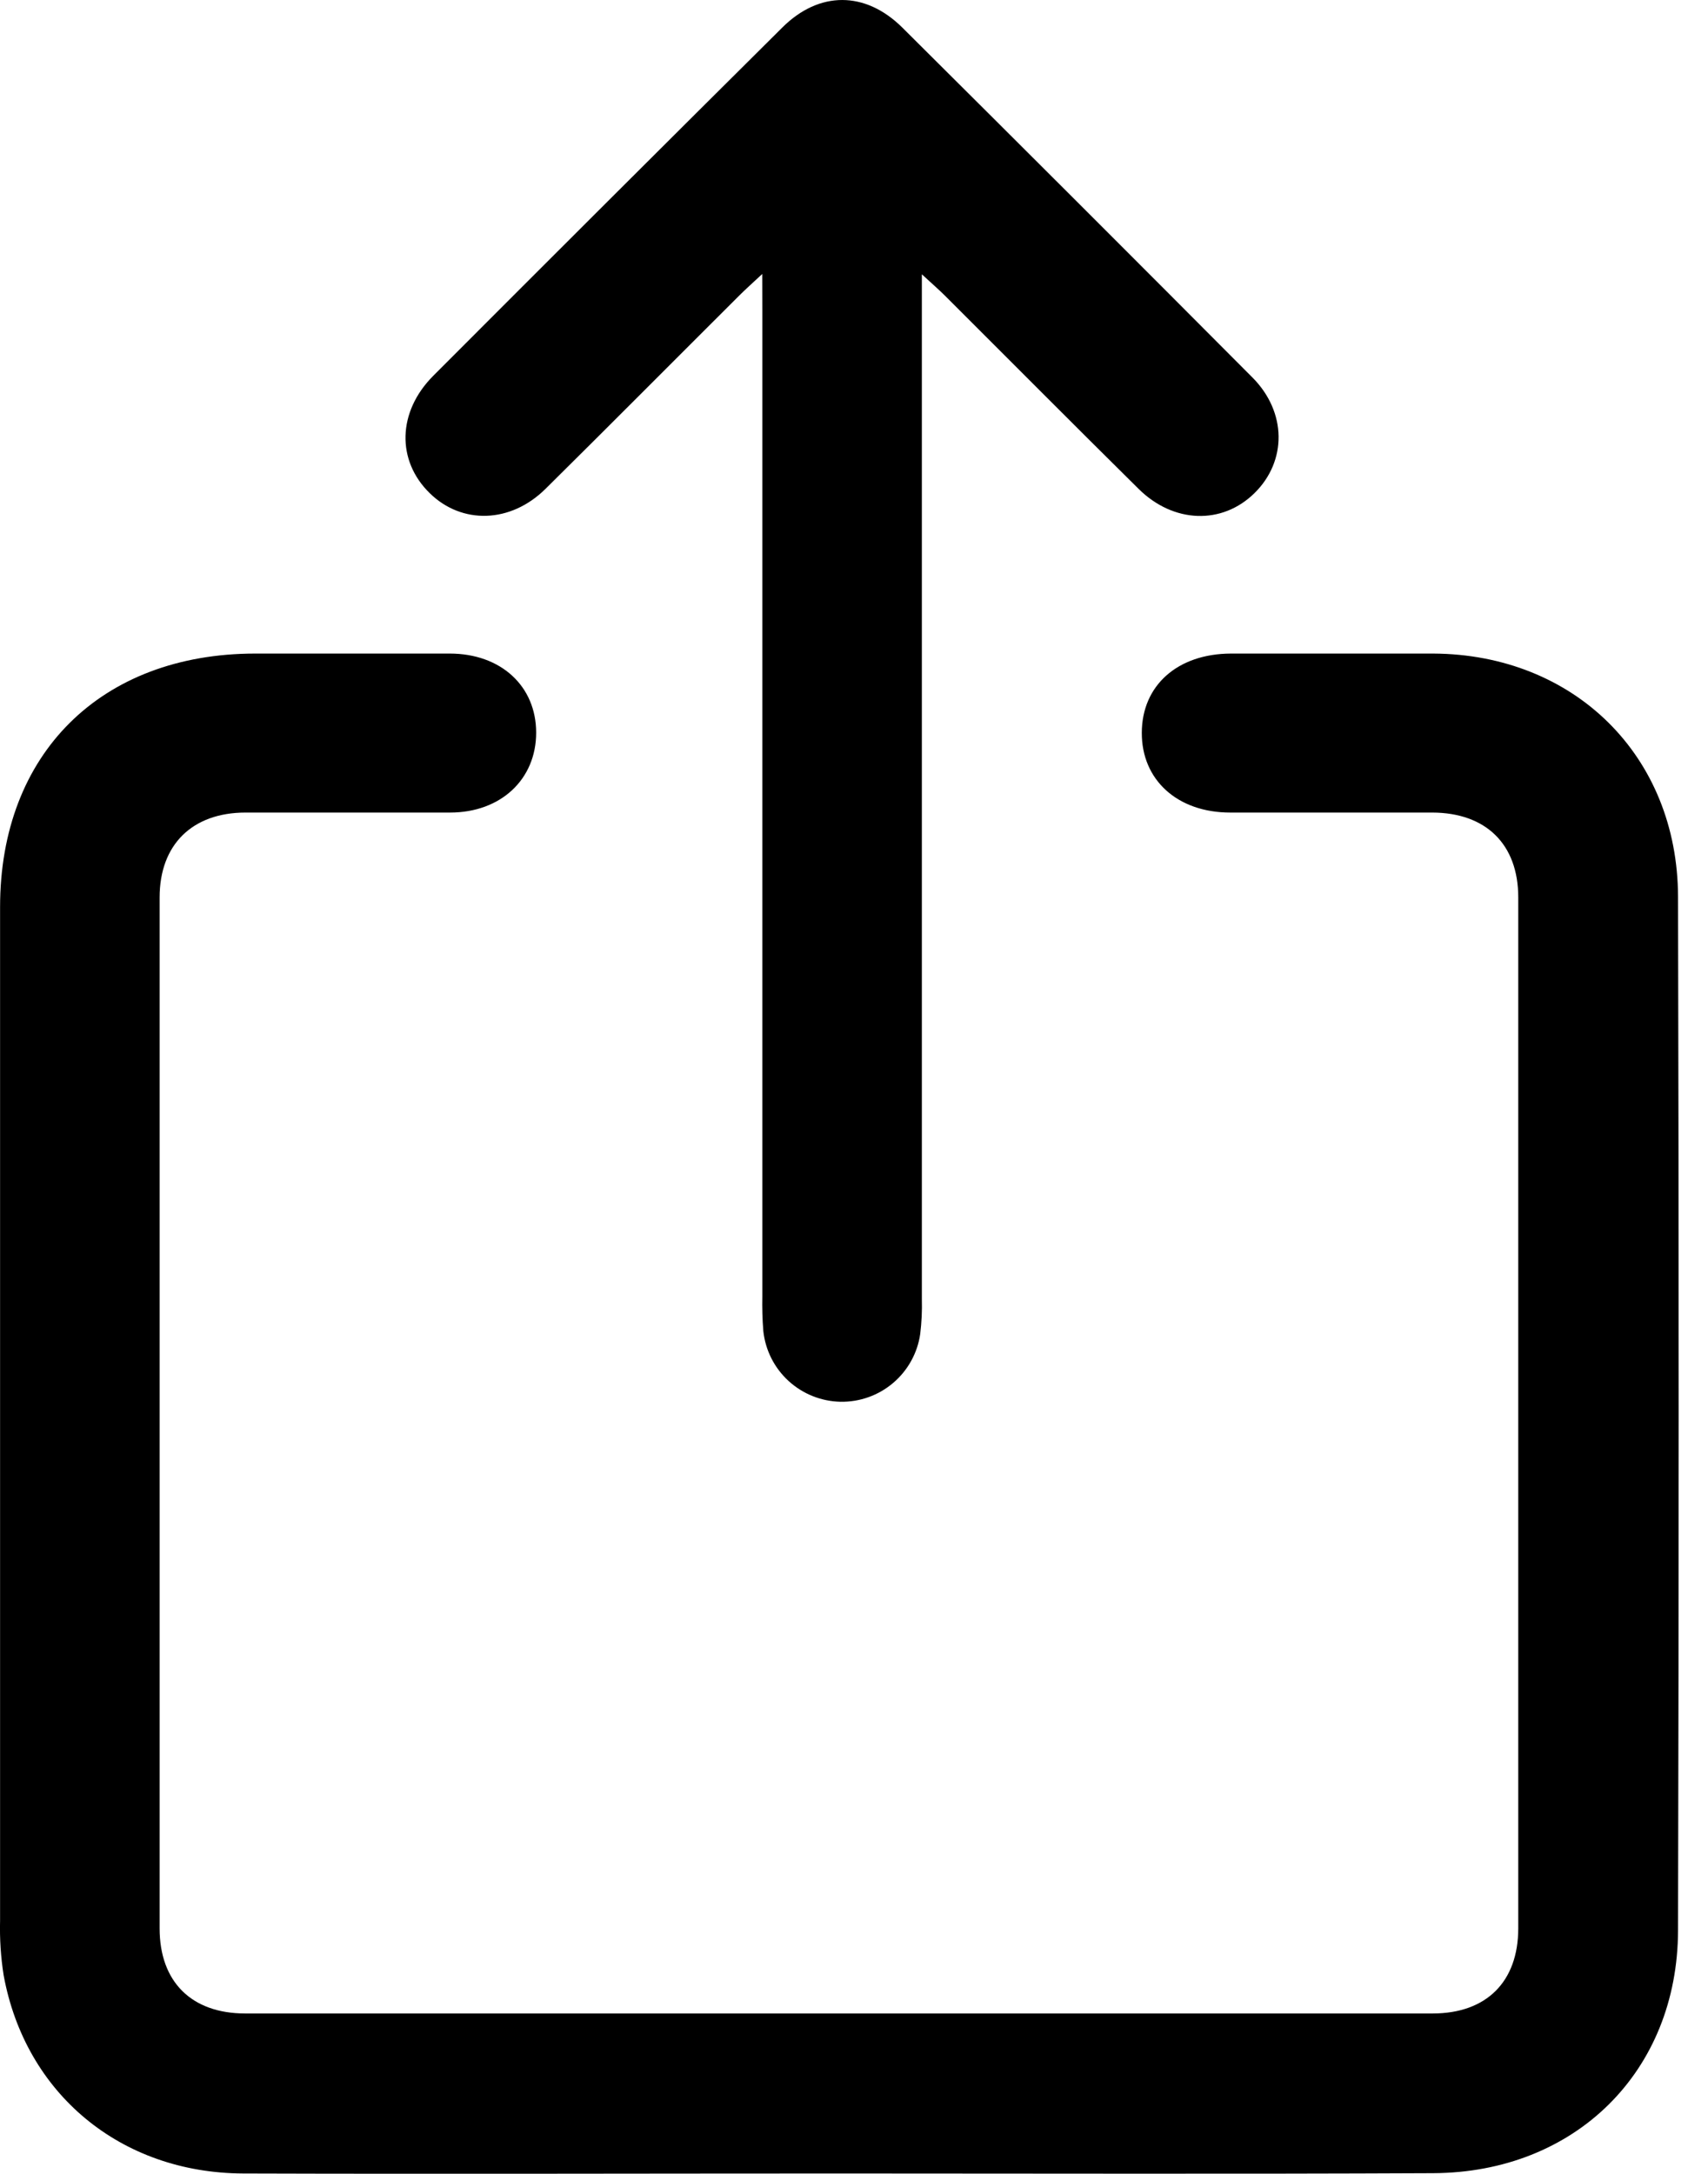
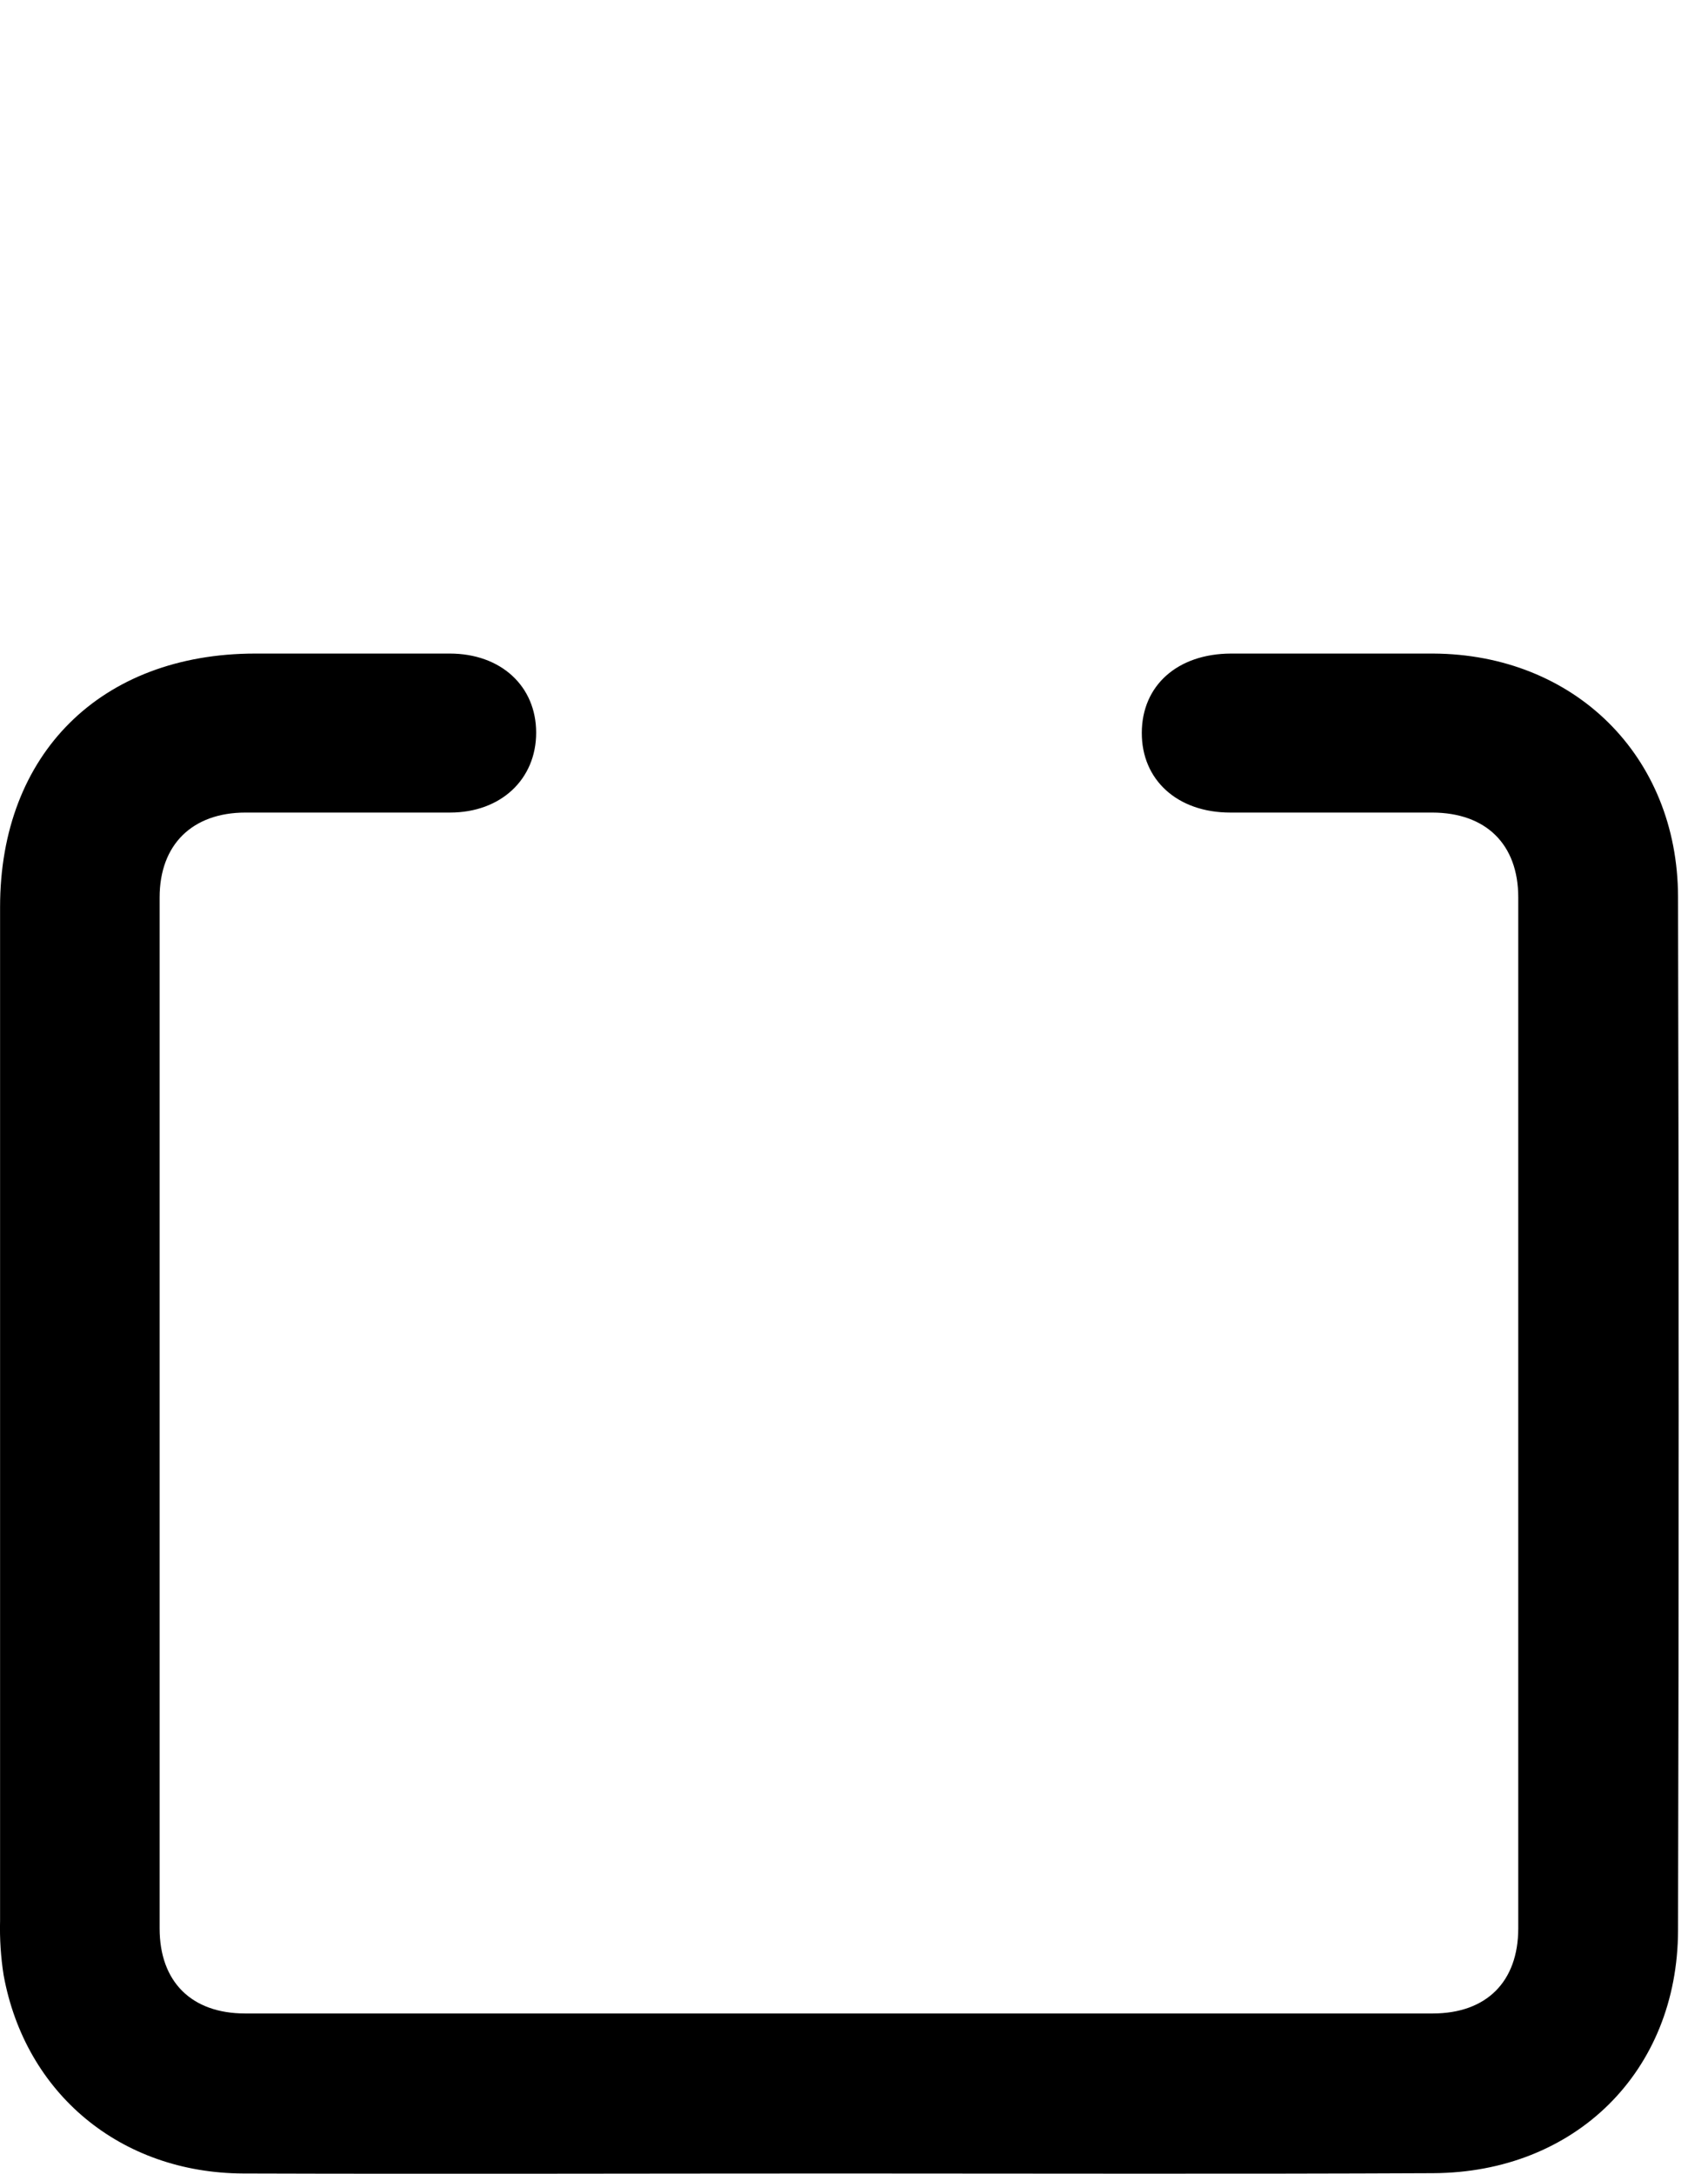
<svg xmlns="http://www.w3.org/2000/svg" width="22" height="28" viewBox="0 0 22 28" fill="none">
  <path d="M10.81 27.995C8.251 27.995 5.691 28.003 3.131 27.995C1.552 27.988 0.326 26.967 0.047 25.442C0.01 25.209 -0.005 24.973 0.001 24.737C0.001 20.385 0.001 16.033 0.001 11.682C0.001 9.707 1.301 8.42 3.286 8.418C4.121 8.418 4.957 8.418 5.792 8.418C6.453 8.418 6.906 8.838 6.906 9.437C6.906 10.037 6.452 10.466 5.797 10.466C4.919 10.466 4.041 10.466 3.163 10.466C2.477 10.466 2.056 10.879 2.056 11.559C2.056 15.986 2.056 20.413 2.056 24.839C2.056 25.524 2.465 25.934 3.158 25.934C8.256 25.934 13.355 25.934 18.453 25.934C19.145 25.934 19.555 25.527 19.556 24.839C19.556 20.412 19.556 15.985 19.556 11.559C19.556 10.874 19.14 10.468 18.449 10.466C17.582 10.466 16.714 10.466 15.846 10.466C15.165 10.466 14.704 10.045 14.707 9.437C14.709 8.83 15.165 8.42 15.857 8.418C16.725 8.418 17.593 8.418 18.46 8.418C20.278 8.427 21.61 9.736 21.614 11.552C21.625 15.989 21.625 20.426 21.614 24.863C21.61 26.681 20.29 27.984 18.458 27.991C15.909 28.003 13.36 27.995 10.81 27.995Z" fill="black" />
-   <path d="M9.818 3.529C9.676 3.661 9.598 3.731 9.524 3.805C8.69 4.636 7.861 5.471 7.026 6.297C6.576 6.742 5.949 6.758 5.535 6.352C5.106 5.933 5.118 5.305 5.58 4.841C7.076 3.342 8.575 1.846 10.078 0.353C10.551 -0.117 11.143 -0.118 11.62 0.353C13.127 1.851 14.631 3.354 16.132 4.862C16.576 5.308 16.577 5.94 16.159 6.351C15.741 6.763 15.115 6.741 14.667 6.298C13.83 5.471 13.001 4.636 12.168 3.805C12.095 3.732 12.017 3.665 11.874 3.533V3.969C11.874 8.223 11.874 12.478 11.874 16.734C11.878 16.883 11.871 17.033 11.853 17.181C11.818 17.427 11.694 17.651 11.505 17.812C11.316 17.973 11.075 18.059 10.827 18.055C10.579 18.05 10.341 17.955 10.158 17.788C9.974 17.62 9.859 17.392 9.832 17.145C9.82 16.996 9.816 16.846 9.819 16.696C9.819 12.464 9.819 8.232 9.819 4L9.818 3.529Z" fill="black" />
</svg>